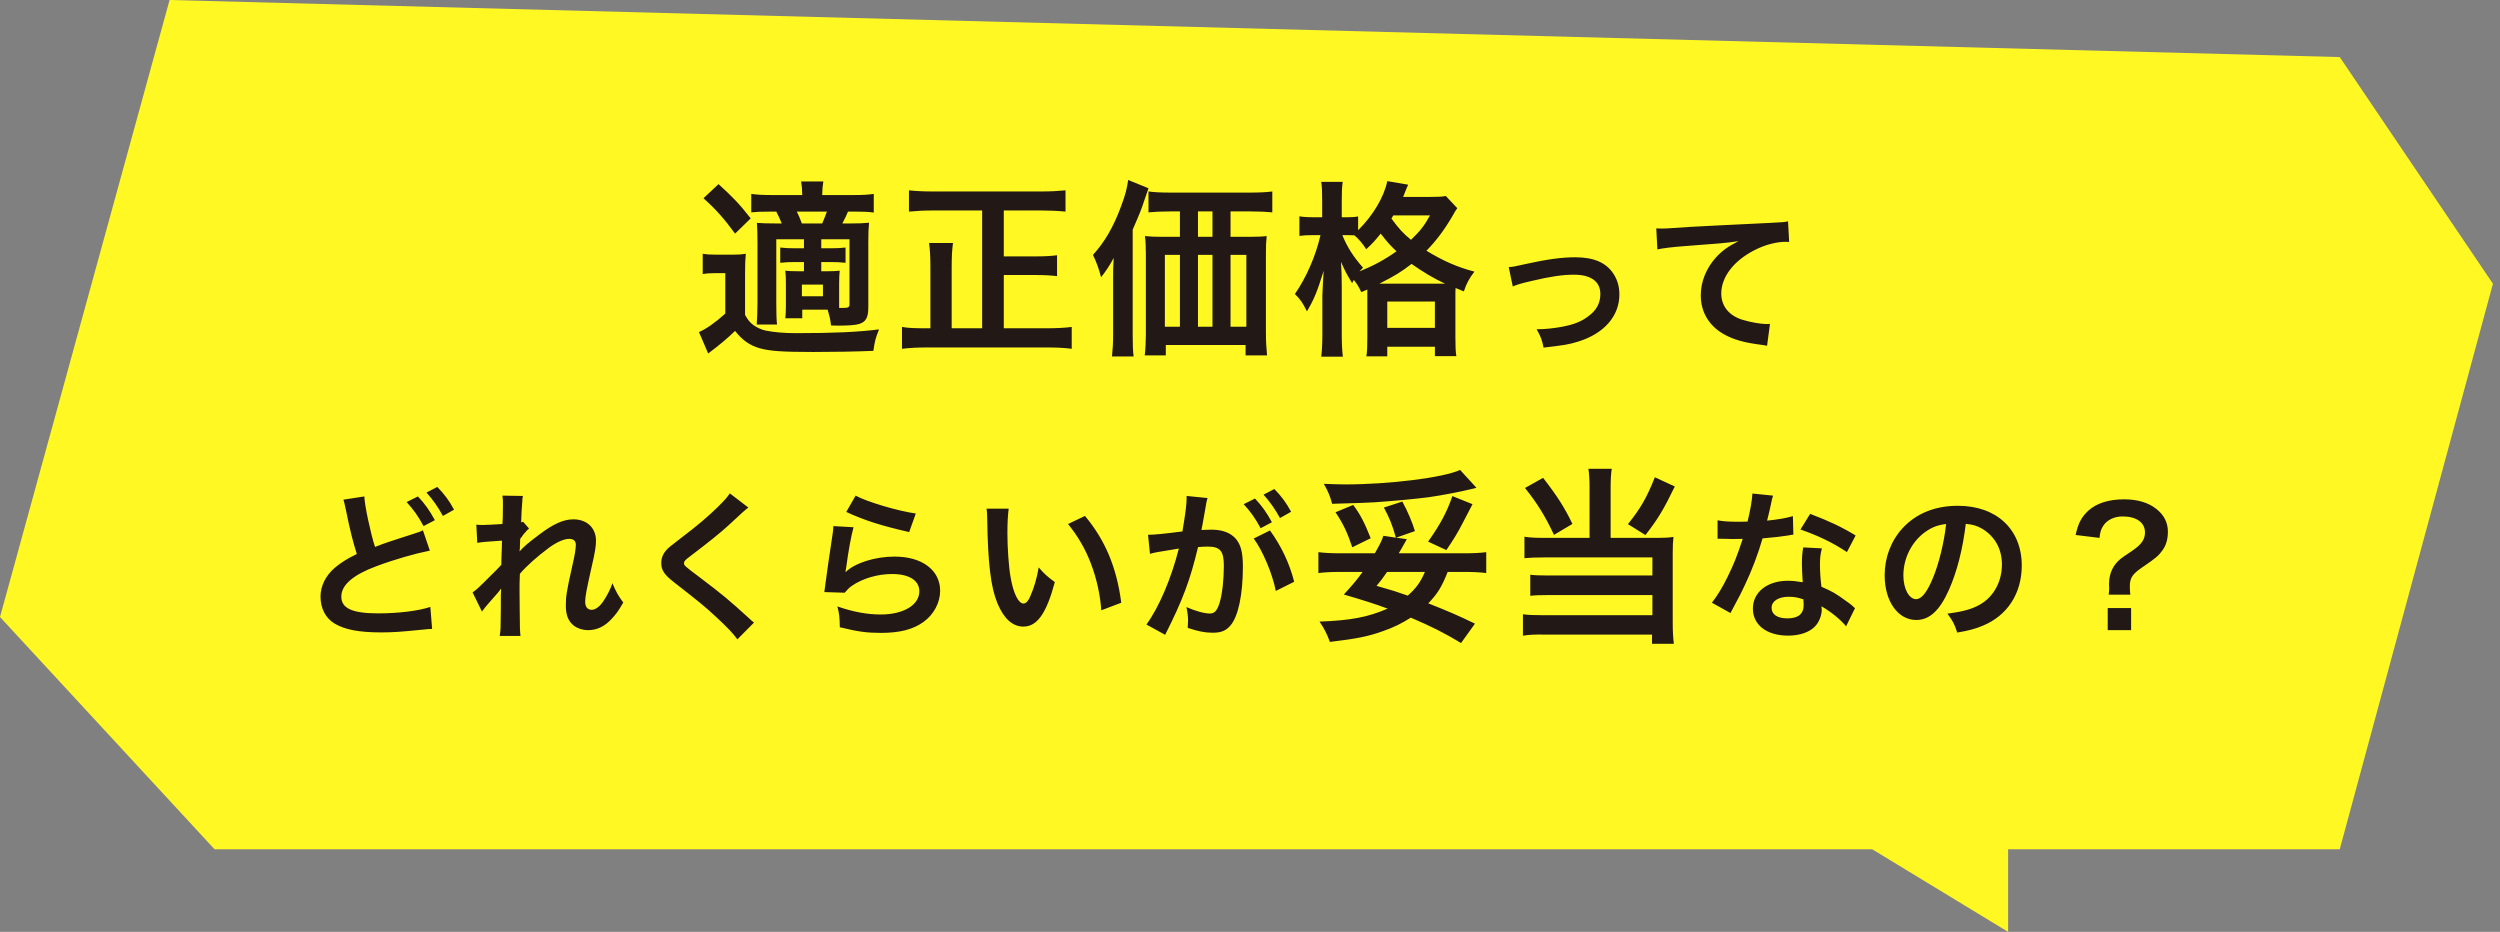
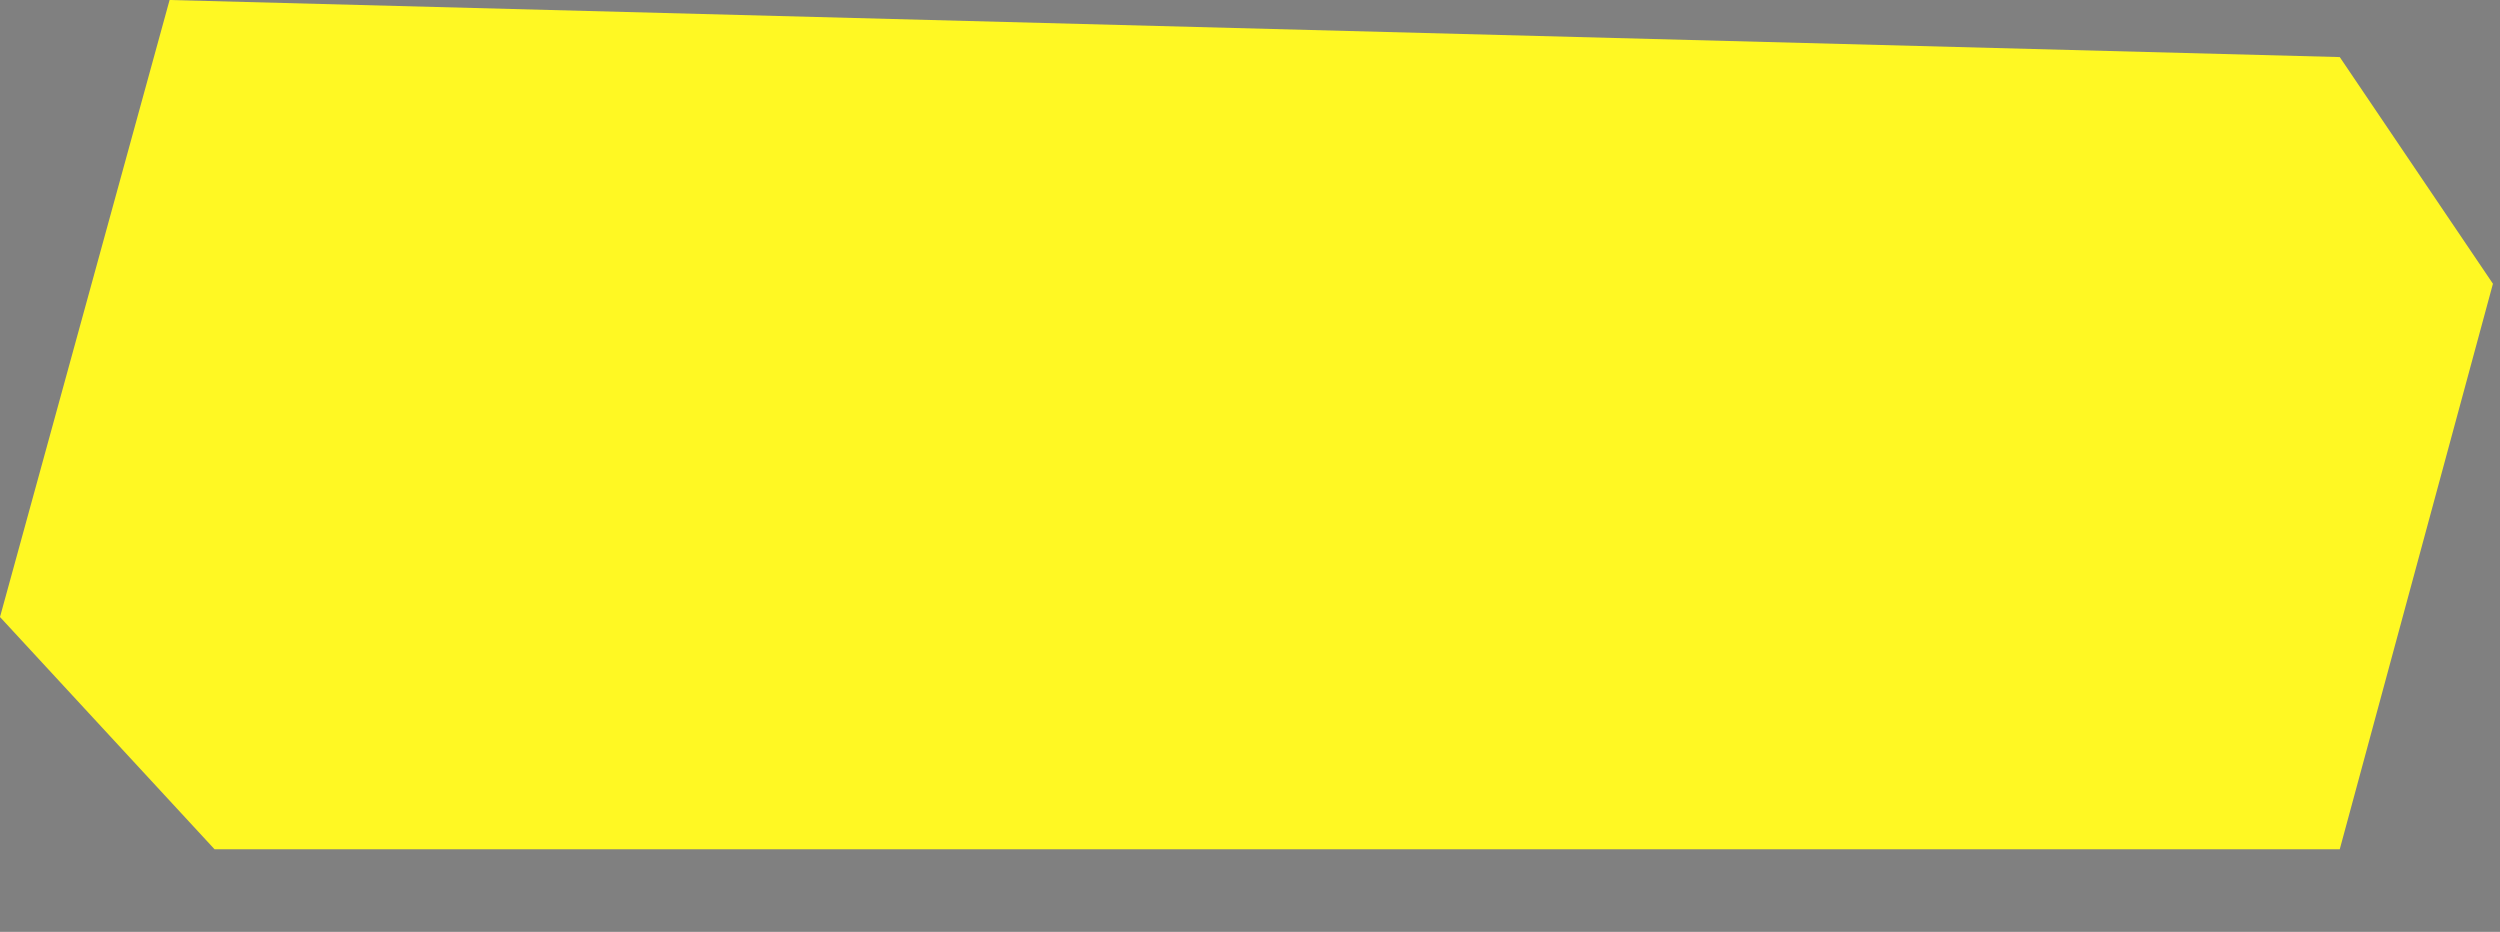
<svg xmlns="http://www.w3.org/2000/svg" width="279" height="104" viewBox="0 0 279 104" fill="none">
  <rect x="0" y="0" width="279" height="104" fill="#808080" stroke="none" />
-   <path d="M202.912 91.114L224.107 104V85.587L202.912 91.114Z" fill="#FFF823" />
  <path d="M261.117 6.37L18.926 0L3.05176e-05 68.858L23.941 94.775H261.117L278.212 31.665L261.117 6.37Z" fill="#FFF823" />
-   <path d="M92.367 34.556H89.532V35.522H87.642C87.684 35.081 87.705 34.724 87.705 34.136V31.595C87.705 30.944 87.684 30.671 87.642 30.209C87.999 30.251 88.335 30.272 89.112 30.272H89.721V29.243H88.797C88.104 29.243 87.642 29.264 87.075 29.327V27.626C87.6 27.689 88.083 27.71 88.797 27.71H89.721V26.702H86.634V33.842C86.634 34.808 86.655 35.816 86.718 36.215H84.45C84.492 35.648 84.534 34.724 84.534 33.842V27.059C84.534 25.967 84.513 25.547 84.471 24.875C85.08 24.917 85.584 24.938 86.655 24.938H87.243C87.033 24.434 86.865 24.056 86.634 23.615H86.004C84.891 23.615 84.471 23.636 83.841 23.699V21.641C84.45 21.725 85.059 21.767 86.046 21.767H89.532C89.511 21.032 89.49 20.759 89.406 20.255H91.884C91.8 20.759 91.779 21.011 91.758 21.767H95.349C96.336 21.767 96.924 21.725 97.512 21.641V23.72C96.924 23.636 96.357 23.615 95.475 23.615H94.635C94.425 24.119 94.425 24.119 94.005 24.938H94.929C95.874 24.938 96.378 24.917 96.987 24.854C96.924 25.484 96.903 25.988 96.903 27.101V34.304C96.903 35.438 96.63 35.921 95.895 36.152C95.517 36.278 94.719 36.341 93.522 36.341C93.396 36.341 93.123 36.341 92.745 36.32C92.64 35.501 92.577 35.291 92.367 34.556ZM93.648 31.616V33.443C93.648 33.926 93.648 34.199 93.648 34.367C93.858 34.367 93.963 34.367 94.005 34.367C94.677 34.367 94.803 34.304 94.803 33.926V26.702H91.653V27.71H92.619C93.333 27.71 93.837 27.689 94.362 27.626V29.327C93.774 29.264 93.333 29.243 92.619 29.243H91.653V30.272H92.304C92.934 30.272 93.312 30.251 93.711 30.209C93.669 30.608 93.648 31.028 93.648 31.616ZM89.49 24.938H91.758C91.905 24.602 92.073 24.182 92.283 23.615H88.923C89.175 24.119 89.175 24.119 89.49 24.938ZM89.49 31.763V33.065H91.842V31.763H89.49ZM78.507 22.124L80.187 20.549C81.741 21.956 82.518 22.754 83.778 24.371L82.035 26.072C80.775 24.35 79.872 23.342 78.507 22.124ZM78.423 30.587V28.319C78.948 28.403 79.284 28.424 80.103 28.424H81.636C82.266 28.424 82.728 28.403 83.232 28.319C83.169 28.97 83.148 29.495 83.148 30.608V35.144C83.463 35.711 83.694 35.984 84.051 36.257C84.492 36.572 84.954 36.782 85.416 36.887C86.361 37.076 87.453 37.181 88.818 37.181C93.039 37.181 95.769 37.055 98.1 36.761C97.701 37.769 97.638 38 97.47 39.155C95.391 39.239 93.081 39.281 90.771 39.281C87.222 39.281 85.836 39.176 84.702 38.84C83.652 38.525 82.833 37.958 82.035 36.929C81.174 37.769 80.292 38.504 79.032 39.449L78.003 37.055C78.78 36.74 79.851 35.984 80.943 34.997V30.482H79.83C79.263 30.482 78.927 30.503 78.423 30.587ZM109.608 36.635V23.489H104.106C103.119 23.489 102.321 23.531 101.439 23.615V21.242C102.237 21.326 103.056 21.368 104.085 21.368H116.244C117.231 21.368 118.05 21.326 118.911 21.242V23.615C118.071 23.531 117.168 23.489 116.244 23.489H112.023V28.613H115.614C116.622 28.613 117.294 28.571 117.966 28.487V30.818C117.315 30.734 116.538 30.692 115.614 30.692H112.023V36.635H116.832C117.882 36.635 118.764 36.593 119.604 36.488V38.924C118.785 38.819 117.966 38.777 116.853 38.777H103.434C102.384 38.777 101.565 38.819 100.662 38.924V36.488C101.439 36.614 102.006 36.635 103.392 36.635H103.833V29.852C103.833 28.76 103.791 27.899 103.686 27.122H106.353C106.248 27.857 106.206 28.739 106.206 29.831V36.635H109.608ZM137.328 26.429H139.47C140.268 26.429 140.856 26.408 141.36 26.345C141.297 26.912 141.276 27.458 141.276 28.319V37.034C141.276 38.084 141.318 38.798 141.402 39.659H139.008V38.504H130.104V39.659H127.752C127.836 38.945 127.878 38.126 127.878 37.349V28.361C127.878 27.605 127.857 26.954 127.773 26.345C128.361 26.408 128.844 26.429 129.705 26.429H131.679V23.594H130.65C129.621 23.594 128.844 23.636 128.172 23.699V21.368C128.781 21.452 129.516 21.494 130.65 21.494H139.428C140.604 21.494 141.36 21.452 141.99 21.368V23.699C141.381 23.636 140.541 23.594 139.512 23.594H137.328V26.429ZM135.312 26.429V23.594H133.695V26.429H135.312ZM131.679 28.445H129.999V36.467H131.679V28.445ZM133.695 28.445V36.467H135.312V28.445H133.695ZM137.328 28.445V36.467H139.092V28.445H137.328ZM124.224 37.328V31.07C124.224 30.209 124.224 29.831 124.287 28.781C123.909 29.516 123.426 30.251 122.88 30.944C122.607 29.915 122.397 29.348 121.977 28.445C123.3 26.996 124.287 25.274 125.127 22.985C125.589 21.746 125.778 21.011 125.904 20.087L128.172 21.011C128.004 21.494 127.941 21.683 127.773 22.166C127.332 23.489 127.332 23.489 126.408 25.631V37.349C126.408 38.504 126.429 39.155 126.513 39.785H124.098C124.182 38.945 124.224 38.315 124.224 37.328ZM152.595 32.309L151.923 32.603C151.608 31.952 151.461 31.7 151.083 31.238C151.02 31.385 150.978 31.427 150.894 31.595C150.18 30.398 150.159 30.356 149.655 29.222C149.718 30.209 149.739 30.944 149.739 31.973V37.223C149.739 38.336 149.781 39.155 149.865 39.806H147.45C147.534 39.134 147.576 38.273 147.576 37.223V32.939C147.66 31.133 147.66 31.133 147.723 30.209C146.988 32.582 146.652 33.401 145.854 34.745C145.371 33.779 145.119 33.401 144.51 32.813C145.791 30.965 146.841 28.55 147.366 26.24H146.568C145.896 26.24 145.476 26.261 145.014 26.324V24.14C145.35 24.203 145.854 24.245 146.589 24.245H147.555V22.481C147.555 21.389 147.534 20.822 147.45 20.297H149.844C149.76 20.906 149.739 21.473 149.739 22.481V24.245H150.348C150.873 24.245 151.23 24.224 151.566 24.161V25.694C153.225 24.056 154.464 21.977 154.821 20.213L157.152 20.612C157.047 20.822 157.005 20.948 156.795 21.452C156.753 21.599 156.69 21.725 156.585 21.977H159.525C160.47 21.977 160.953 21.956 161.352 21.872L162.633 23.237C162.423 23.531 162.36 23.615 162.066 24.161C161.163 25.694 160.281 26.87 159.189 27.983C161.1 29.138 162.633 29.81 164.544 30.314C163.977 31.049 163.641 31.658 163.368 32.519L162.444 32.141C162.423 32.393 162.423 32.54 162.423 33.023V37.643C162.423 38.63 162.444 39.239 162.528 39.743H160.134V38.693H154.821V39.764H152.49C152.574 39.218 152.595 38.672 152.595 37.685V33.044C152.595 32.75 152.595 32.624 152.595 32.309ZM150.369 26.24H149.802C150.369 27.605 151.02 28.634 152.112 29.873C151.923 30.062 151.86 30.125 151.713 30.293C153.225 29.684 154.485 29.012 155.85 28.046C155.136 27.374 154.821 27.017 154.086 26.072C153.456 26.849 153.12 27.227 152.469 27.815C152.091 27.206 151.65 26.681 151.146 26.261C150.747 26.24 150.642 26.24 150.369 26.24ZM153.939 31.658H160.827C161.1 31.658 161.1 31.658 161.268 31.658C160.008 31.07 158.811 30.356 157.53 29.453C156.333 30.377 155.703 30.755 153.939 31.658ZM159.588 24.035H155.493C155.409 24.182 155.388 24.224 155.283 24.392C156.165 25.589 156.606 26.051 157.467 26.765C158.475 25.799 158.958 25.19 159.588 24.035ZM154.821 33.653V36.593H160.134V33.653H154.821ZM168.825 31.97L168.375 29.81C168.879 29.774 168.879 29.774 170.247 29.468C172.695 28.928 174.315 28.712 175.809 28.712C177.861 28.712 179.247 29.306 180.057 30.548C180.507 31.232 180.723 31.988 180.723 32.87C180.723 35.264 179.031 37.208 176.169 38.108C175.053 38.45 174.603 38.522 172.263 38.792C172.083 37.892 171.939 37.55 171.489 36.74C171.615 36.74 171.687 36.74 171.759 36.74C172.425 36.74 173.433 36.632 174.315 36.47C175.719 36.2 176.511 35.876 177.321 35.246C178.185 34.598 178.599 33.806 178.599 32.816C178.599 31.412 177.555 30.656 175.647 30.656C174.405 30.656 173.019 30.854 170.913 31.358C169.761 31.628 169.437 31.718 168.825 31.97ZM184.965 27.83L184.839 25.49C185.235 25.508 185.433 25.508 185.523 25.508C185.847 25.508 185.847 25.508 188.493 25.328C189.501 25.274 192.489 25.112 197.475 24.878C198.951 24.806 199.221 24.788 199.545 24.698L199.671 27.002C199.473 26.984 199.473 26.984 199.293 26.984C198.213 26.984 196.881 27.344 195.729 27.956C193.443 29.144 192.093 30.944 192.093 32.762C192.093 34.166 192.975 35.246 194.487 35.696C195.369 35.966 196.521 36.164 197.169 36.164C197.187 36.164 197.349 36.164 197.529 36.146L197.205 38.594C196.989 38.54 196.899 38.522 196.593 38.486C194.613 38.234 193.479 37.91 192.381 37.298C190.725 36.362 189.807 34.832 189.807 32.96C189.807 31.43 190.419 29.918 191.517 28.712C192.201 27.974 192.849 27.506 194.019 26.912C192.561 27.128 191.859 27.182 187.953 27.47C186.747 27.56 185.667 27.686 184.965 27.83ZM38.325 55.762L40.664 55.402C40.664 56.266 41.367 59.578 41.852 61.036C42.968 60.604 43.653 60.37 45.92 59.65C46.874 59.344 46.874 59.344 47.199 59.182L47.972 61.45C46.407 61.756 44.048 62.422 42.032 63.178C39.404 64.15 38.09 65.284 38.09 66.58C38.09 67.894 39.315 68.452 42.212 68.452C44.462 68.452 46.676 68.182 48.026 67.732L48.224 70.18C47.846 70.198 47.721 70.216 46.767 70.306C44.822 70.504 43.815 70.576 42.554 70.576C40.053 70.576 38.486 70.27 37.334 69.586C36.344 68.992 35.769 67.894 35.769 66.58C35.769 65.392 36.344 64.24 37.37 63.358C38.072 62.782 38.648 62.404 39.819 61.828C39.404 60.514 39.062 59.182 38.612 56.95C38.414 56.05 38.414 56.032 38.325 55.762ZM45.38 56.032L46.641 55.402C47.432 56.248 47.919 56.932 48.531 58.048L47.27 58.714C46.676 57.616 46.172 56.896 45.38 56.032ZM50.672 56.878L49.431 57.58C48.891 56.59 48.297 55.744 47.594 54.97L48.8 54.34C49.611 55.168 50.114 55.852 50.672 56.878ZM57.98 61.522H57.998C58.52 60.946 58.898 60.622 60.194 59.65C61.761 58.462 62.895 57.958 63.992 57.958C65.504 57.958 66.513 58.912 66.513 60.352C66.513 60.946 66.386 61.72 66.062 63.106C65.451 65.824 65.306 66.58 65.306 67.156C65.306 67.732 65.576 68.056 66.044 68.056C66.441 68.056 66.927 67.696 67.305 67.138C67.737 66.508 68.132 65.734 68.349 65.086C68.745 66.04 68.96 66.418 69.555 67.246C69.014 68.182 68.763 68.524 68.294 69.028C67.502 69.91 66.621 70.324 65.63 70.324C65.037 70.324 64.478 70.144 64.082 69.856C63.434 69.352 63.147 68.686 63.147 67.588C63.147 66.544 63.218 66.058 63.885 63.07C64.154 61.918 64.263 61.216 64.263 60.802C64.263 60.37 64.01 60.136 63.525 60.136C62.949 60.136 62.175 60.478 61.292 61.108C59.978 62.08 58.7 63.214 58.017 64.042C57.98 64.852 57.98 65.356 57.98 65.86C57.98 66.004 57.98 66.004 57.998 68.002C58.017 70.252 58.017 70.306 58.089 70.972H55.767C55.874 70.234 55.874 70.234 55.892 68.11C55.892 66.184 55.892 66.184 55.928 65.698L55.892 65.716C55.73 65.968 55.532 66.202 54.614 67.228C54.218 67.678 53.967 67.984 53.786 68.254L52.742 66.112C53.157 65.824 53.444 65.554 53.913 65.086C55.605 63.412 55.605 63.412 55.947 63.034C55.965 62.17 55.965 61.972 56.001 61.27C56.001 60.856 56.019 60.82 56.019 60.334C54.111 60.46 53.751 60.496 53.264 60.586L53.157 58.552C53.48 58.588 53.642 58.588 53.895 58.588C54.236 58.588 55.227 58.534 56.072 58.48C56.09 58.21 56.09 58.21 56.108 57.796C56.108 57.292 56.127 56.734 56.127 56.32C56.127 55.852 56.127 55.726 56.072 55.312L58.358 55.348C58.304 55.564 58.304 55.6 58.286 56.014C58.286 56.104 58.269 56.338 58.233 56.698C58.215 57.058 58.197 57.202 58.16 58.3C58.178 58.3 58.251 58.264 58.377 58.228L59.042 58.984C58.862 59.128 58.791 59.2 58.52 59.524C58.431 59.614 58.431 59.614 58.269 59.848C58.197 59.956 58.16 59.992 58.053 60.136L58.017 61.198C58.017 61.198 57.998 61.306 57.98 61.522ZM81.448 55.06L83.517 56.644C83.212 56.86 82.87 57.166 81.303 58.624C80.385 59.47 79.126 60.478 77.019 62.08C76.462 62.494 76.335 62.638 76.335 62.836C76.335 63.106 76.371 63.142 77.956 64.33C80.763 66.454 81.285 66.904 83.626 69.028C83.805 69.208 83.913 69.298 84.147 69.478L82.293 71.35C81.826 70.702 81.177 70.018 79.954 68.884C78.675 67.696 78.082 67.21 75.309 65.05C74.121 64.132 73.797 63.646 73.797 62.818C73.797 62.278 73.996 61.792 74.391 61.36C74.626 61.108 74.644 61.09 75.975 60.064C77.919 58.588 78.927 57.724 80.133 56.554C80.944 55.744 81.141 55.51 81.448 55.06ZM94.444 57.13L95.487 55.312C96.73 55.996 100.168 57.022 102.202 57.31L101.464 59.38C98.385 58.678 96.496 58.084 94.444 57.13ZM93.004 58.714L95.254 58.84C94.984 59.83 94.677 61.504 94.444 63.268C94.407 63.52 94.407 63.52 94.353 63.79L94.389 63.826C95.433 62.818 97.665 62.116 99.844 62.116C102.904 62.116 104.92 63.628 104.92 65.932C104.92 67.246 104.218 68.578 103.066 69.406C101.896 70.252 100.402 70.63 98.314 70.63C96.766 70.63 95.775 70.504 93.724 70C93.706 68.884 93.669 68.524 93.454 67.678C95.218 68.29 96.766 68.578 98.296 68.578C100.834 68.578 102.598 67.516 102.598 65.986C102.598 64.78 101.464 64.06 99.555 64.06C97.954 64.06 96.279 64.546 95.073 65.374C94.749 65.608 94.641 65.716 94.263 66.148L91.996 66.076C92.049 65.752 92.049 65.68 92.139 64.996C92.284 63.88 92.572 61.882 92.895 59.758C92.968 59.326 92.986 59.11 93.004 58.714ZM110.104 56.77H112.57C112.48 57.436 112.426 58.318 112.426 59.506C112.426 61.072 112.57 63.232 112.768 64.33C113.074 66.202 113.65 67.354 114.226 67.354C114.496 67.354 114.748 67.084 114.964 66.58C115.396 65.608 115.72 64.528 115.918 63.322C116.548 64.042 116.836 64.312 117.718 64.96C116.782 68.47 115.738 69.928 114.208 69.928C113.002 69.928 112.03 69.046 111.31 67.318C110.572 65.518 110.248 62.908 110.176 57.922C110.158 57.292 110.158 57.166 110.104 56.77ZM119.194 58.48L121.084 57.58C123.352 60.298 124.612 63.304 125.134 67.264L122.902 68.11C122.794 66.418 122.38 64.546 121.75 62.908C121.138 61.27 120.274 59.812 119.194 58.48ZM139.912 60.1L141.73 59.2C142.972 60.91 143.908 62.854 144.43 64.924L142.378 65.95C142.018 64.06 140.902 61.414 139.912 60.1ZM134.62 56.14L134.584 56.374C134.494 56.896 134.368 57.634 134.188 58.606C134.134 58.912 134.134 58.912 134.08 59.146C134.62 59.128 134.872 59.11 135.196 59.11C136.384 59.11 137.266 59.434 137.86 60.064C138.472 60.748 138.706 61.612 138.706 63.25C138.706 66.346 138.184 68.812 137.32 69.802C136.816 70.396 136.276 70.612 135.322 70.612C134.494 70.612 133.756 70.468 132.55 70.072C132.568 69.73 132.586 69.46 132.586 69.28C132.586 68.812 132.55 68.452 132.406 67.75C133.378 68.182 134.404 68.47 135.034 68.47C135.556 68.47 135.844 68.128 136.114 67.246C136.402 66.31 136.582 64.672 136.582 63.142C136.582 61.486 136.168 61 134.782 61C134.404 61 134.116 61.018 133.702 61.054C132.82 64.744 132.01 66.922 130.03 70.846L127.942 69.694C129.328 67.804 130.714 64.564 131.56 61.216C131.29 61.252 131.29 61.252 130.714 61.36L129.076 61.63C128.788 61.684 128.59 61.738 128.338 61.81L128.122 59.686C128.932 59.668 129.868 59.578 131.956 59.308C132.298 57.31 132.424 56.284 132.424 55.672C132.424 55.6 132.424 55.492 132.424 55.348L134.764 55.582C134.71 55.726 134.656 55.96 134.62 56.14ZM138.796 56.266L140.056 55.636C140.848 56.482 141.334 57.166 141.946 58.282L140.686 58.948C140.092 57.85 139.588 57.13 138.796 56.266ZM144.088 57.112L142.846 57.814C142.306 56.824 141.712 55.978 141.01 55.204L142.216 54.574C143.026 55.402 143.53 56.086 144.088 57.112ZM164.605 69.601L163.051 71.764C161.224 70.651 159.67 69.874 157.444 68.929C156.457 69.559 155.533 70.021 154.378 70.42C152.698 71.029 151.396 71.281 148.414 71.638C148.099 70.756 147.784 70.147 147.259 69.37C150.724 69.244 152.635 68.887 154.861 67.921C153.517 67.417 152.047 66.955 149.968 66.346C150.955 65.275 151.333 64.834 152.068 63.826H149.506C148.54 63.826 147.784 63.868 147.133 63.952V61.621C147.784 61.705 148.519 61.747 149.527 61.747H153.433C154.063 60.634 154.21 60.34 154.378 59.794L155.785 60.004C155.344 58.471 155.071 57.82 154.441 56.644L156.499 55.972C157.087 57.043 157.612 58.282 157.906 59.269L155.806 60.004L157.003 60.172C156.415 61.222 156.352 61.327 156.1 61.747H163.471C164.521 61.747 165.214 61.705 165.865 61.621V63.952C165.214 63.868 164.437 63.826 163.492 63.826H161.56C160.909 65.485 160.426 66.262 159.397 67.333C161.728 68.257 162.883 68.761 164.605 69.601ZM159.019 63.826H154.798C154.273 64.582 154.126 64.792 153.622 65.38C155.344 65.863 155.911 66.052 157.108 66.472C158.053 65.632 158.536 64.96 159.019 63.826ZM162.946 52.444L164.773 54.439C164.542 54.502 164.542 54.502 164.08 54.607C163.198 54.838 160.804 55.3 159.439 55.489C158.011 55.678 155.092 55.951 153.391 56.056C152.425 56.119 152.068 56.119 148.666 56.224C148.435 55.363 148.267 54.943 147.742 53.998C148.918 54.04 149.506 54.061 150.136 54.061C155.05 54.061 161.119 53.305 162.946 52.444ZM152.971 60.067L150.913 61.075C150.367 59.437 149.926 58.492 149.044 57.169L151.018 56.35C151.816 57.421 152.278 58.324 152.971 60.067ZM161.413 61.39L159.376 60.445C160.72 58.555 161.497 57.106 162.085 55.363L164.332 56.266C164.101 56.728 164.101 56.728 163.261 58.324C162.694 59.416 162.274 60.13 161.413 61.39ZM177.394 60.025V54.397C177.394 53.536 177.352 52.906 177.268 52.318H179.872C179.788 52.864 179.746 53.494 179.746 54.397V60.025H185.08C185.794 60.025 186.193 60.004 186.76 59.92C186.697 60.466 186.676 60.949 186.676 61.684V69.454C186.676 70.483 186.718 71.176 186.802 71.848H184.366V70.819H172.249C171.262 70.798 170.548 70.84 169.96 70.945V68.551C170.548 68.635 171.115 68.656 172.144 68.656H184.408V66.409H172.795C171.871 66.409 171.283 66.43 170.779 66.493V64.141C171.262 64.204 171.808 64.225 172.816 64.225H184.408V62.209H172.291C171.367 62.209 170.758 62.23 170.128 62.293V59.899C170.821 60.004 171.367 60.025 172.312 60.025H177.394ZM170.191 54.46L172.207 53.326C173.761 55.321 174.622 56.665 175.483 58.471L173.425 59.689C172.459 57.631 171.598 56.224 170.191 54.46ZM184.681 53.263L186.907 54.292C185.668 56.854 184.996 57.967 183.631 59.71L181.678 58.492C183.064 56.77 183.778 55.552 184.681 53.263ZM195.568 55.078L197.872 55.312C197.764 55.654 197.764 55.654 197.584 56.518C197.494 56.95 197.404 57.31 197.206 58.102C198.448 57.976 199.384 57.814 200.086 57.598L200.14 59.668C199.942 59.686 199.906 59.686 199.564 59.758C198.916 59.866 197.818 59.992 196.702 60.082C196.18 61.882 195.532 63.592 194.722 65.302C194.308 66.184 194.146 66.508 193.462 67.768C193.228 68.2 193.228 68.2 193.12 68.416L191.05 67.264C191.68 66.436 192.184 65.626 192.796 64.384C193.498 62.944 193.804 62.206 194.488 60.136C193.678 60.154 193.57 60.154 193.354 60.154C193.12 60.154 193.012 60.154 192.634 60.136L191.68 60.118V58.066C192.328 58.192 193.012 58.228 194.11 58.228C194.326 58.228 194.632 58.228 195.028 58.21C195.334 56.932 195.532 55.852 195.568 55.078ZM207.088 59.758L206.116 61.612C204.55 60.568 202.948 59.794 200.932 59.092L202.012 57.346C204.136 58.156 205.486 58.786 207.088 59.758ZM207.016 67.876L206.026 69.892C205.378 69.118 204.334 68.272 203.272 67.66C203.29 67.822 203.308 67.948 203.308 68.02C203.308 68.686 203.002 69.46 202.534 69.928C201.904 70.576 200.824 70.936 199.546 70.936C197.17 70.936 195.622 69.748 195.622 67.912C195.622 66.094 197.224 64.816 199.51 64.816C200.05 64.816 200.428 64.852 201.184 64.978C201.13 64.15 201.094 63.448 201.094 62.908C201.094 62.206 201.13 61.684 201.238 61.09L203.326 61.198C203.146 61.864 203.11 62.278 203.11 63.016C203.11 63.736 203.146 64.456 203.272 65.482C204.568 66.058 204.748 66.148 206.116 67.138C206.386 67.318 206.458 67.39 206.746 67.624C206.89 67.768 206.89 67.768 207.016 67.876ZM201.256 66.886C200.626 66.67 200.194 66.598 199.636 66.598C198.466 66.598 197.71 67.084 197.71 67.84C197.71 68.578 198.358 69.01 199.474 69.01C200.698 69.01 201.292 68.506 201.292 67.498C201.292 67.318 201.256 66.886 201.256 66.886ZM219.382 58.462C219.04 61.288 218.41 63.772 217.51 65.806C216.484 68.128 215.332 69.19 213.856 69.19C211.804 69.19 210.328 67.102 210.328 64.204C210.328 62.224 211.03 60.37 212.308 58.966C213.82 57.31 215.944 56.446 218.5 56.446C222.82 56.446 225.628 59.074 225.628 63.124C225.628 66.238 224.008 68.722 221.254 69.838C220.39 70.198 219.688 70.378 218.428 70.594C218.122 69.64 217.906 69.244 217.33 68.488C218.986 68.272 220.066 67.984 220.912 67.498C222.478 66.634 223.414 64.924 223.414 62.998C223.414 61.27 222.64 59.866 221.2 59.002C220.642 58.678 220.174 58.534 219.382 58.462ZM217.186 58.48C216.25 58.588 215.602 58.84 214.864 59.362C213.352 60.442 212.416 62.296 212.416 64.222C212.416 65.698 213.046 66.868 213.838 66.868C214.432 66.868 215.044 66.112 215.692 64.564C216.376 62.944 216.97 60.514 217.186 58.48ZM237.742 66.364H235.33C235.366 66.058 235.384 65.842 235.384 65.608L235.366 65.266C235.366 64.312 235.6 63.574 236.104 62.926C236.482 62.476 236.626 62.35 237.796 61.576C238.966 60.802 239.38 60.244 239.38 59.416C239.38 58.318 238.426 57.634 236.896 57.634C235.96 57.634 235.168 58.012 234.736 58.66C234.484 59.038 234.376 59.344 234.304 60.028L231.64 59.704C231.928 58.39 232.288 57.706 233.062 56.986C233.98 56.158 235.348 55.726 237.04 55.726C238.552 55.726 239.758 56.086 240.658 56.806C241.504 57.472 241.936 58.318 241.936 59.326C241.936 60.19 241.738 60.874 241.306 61.45C240.892 62.026 240.55 62.314 239.092 63.304C237.976 64.06 237.688 64.492 237.688 65.446C237.688 65.734 237.706 66.022 237.742 66.364ZM235.222 67.858H237.832V70.324H235.222V67.858Z" fill="#221815" />
</svg>